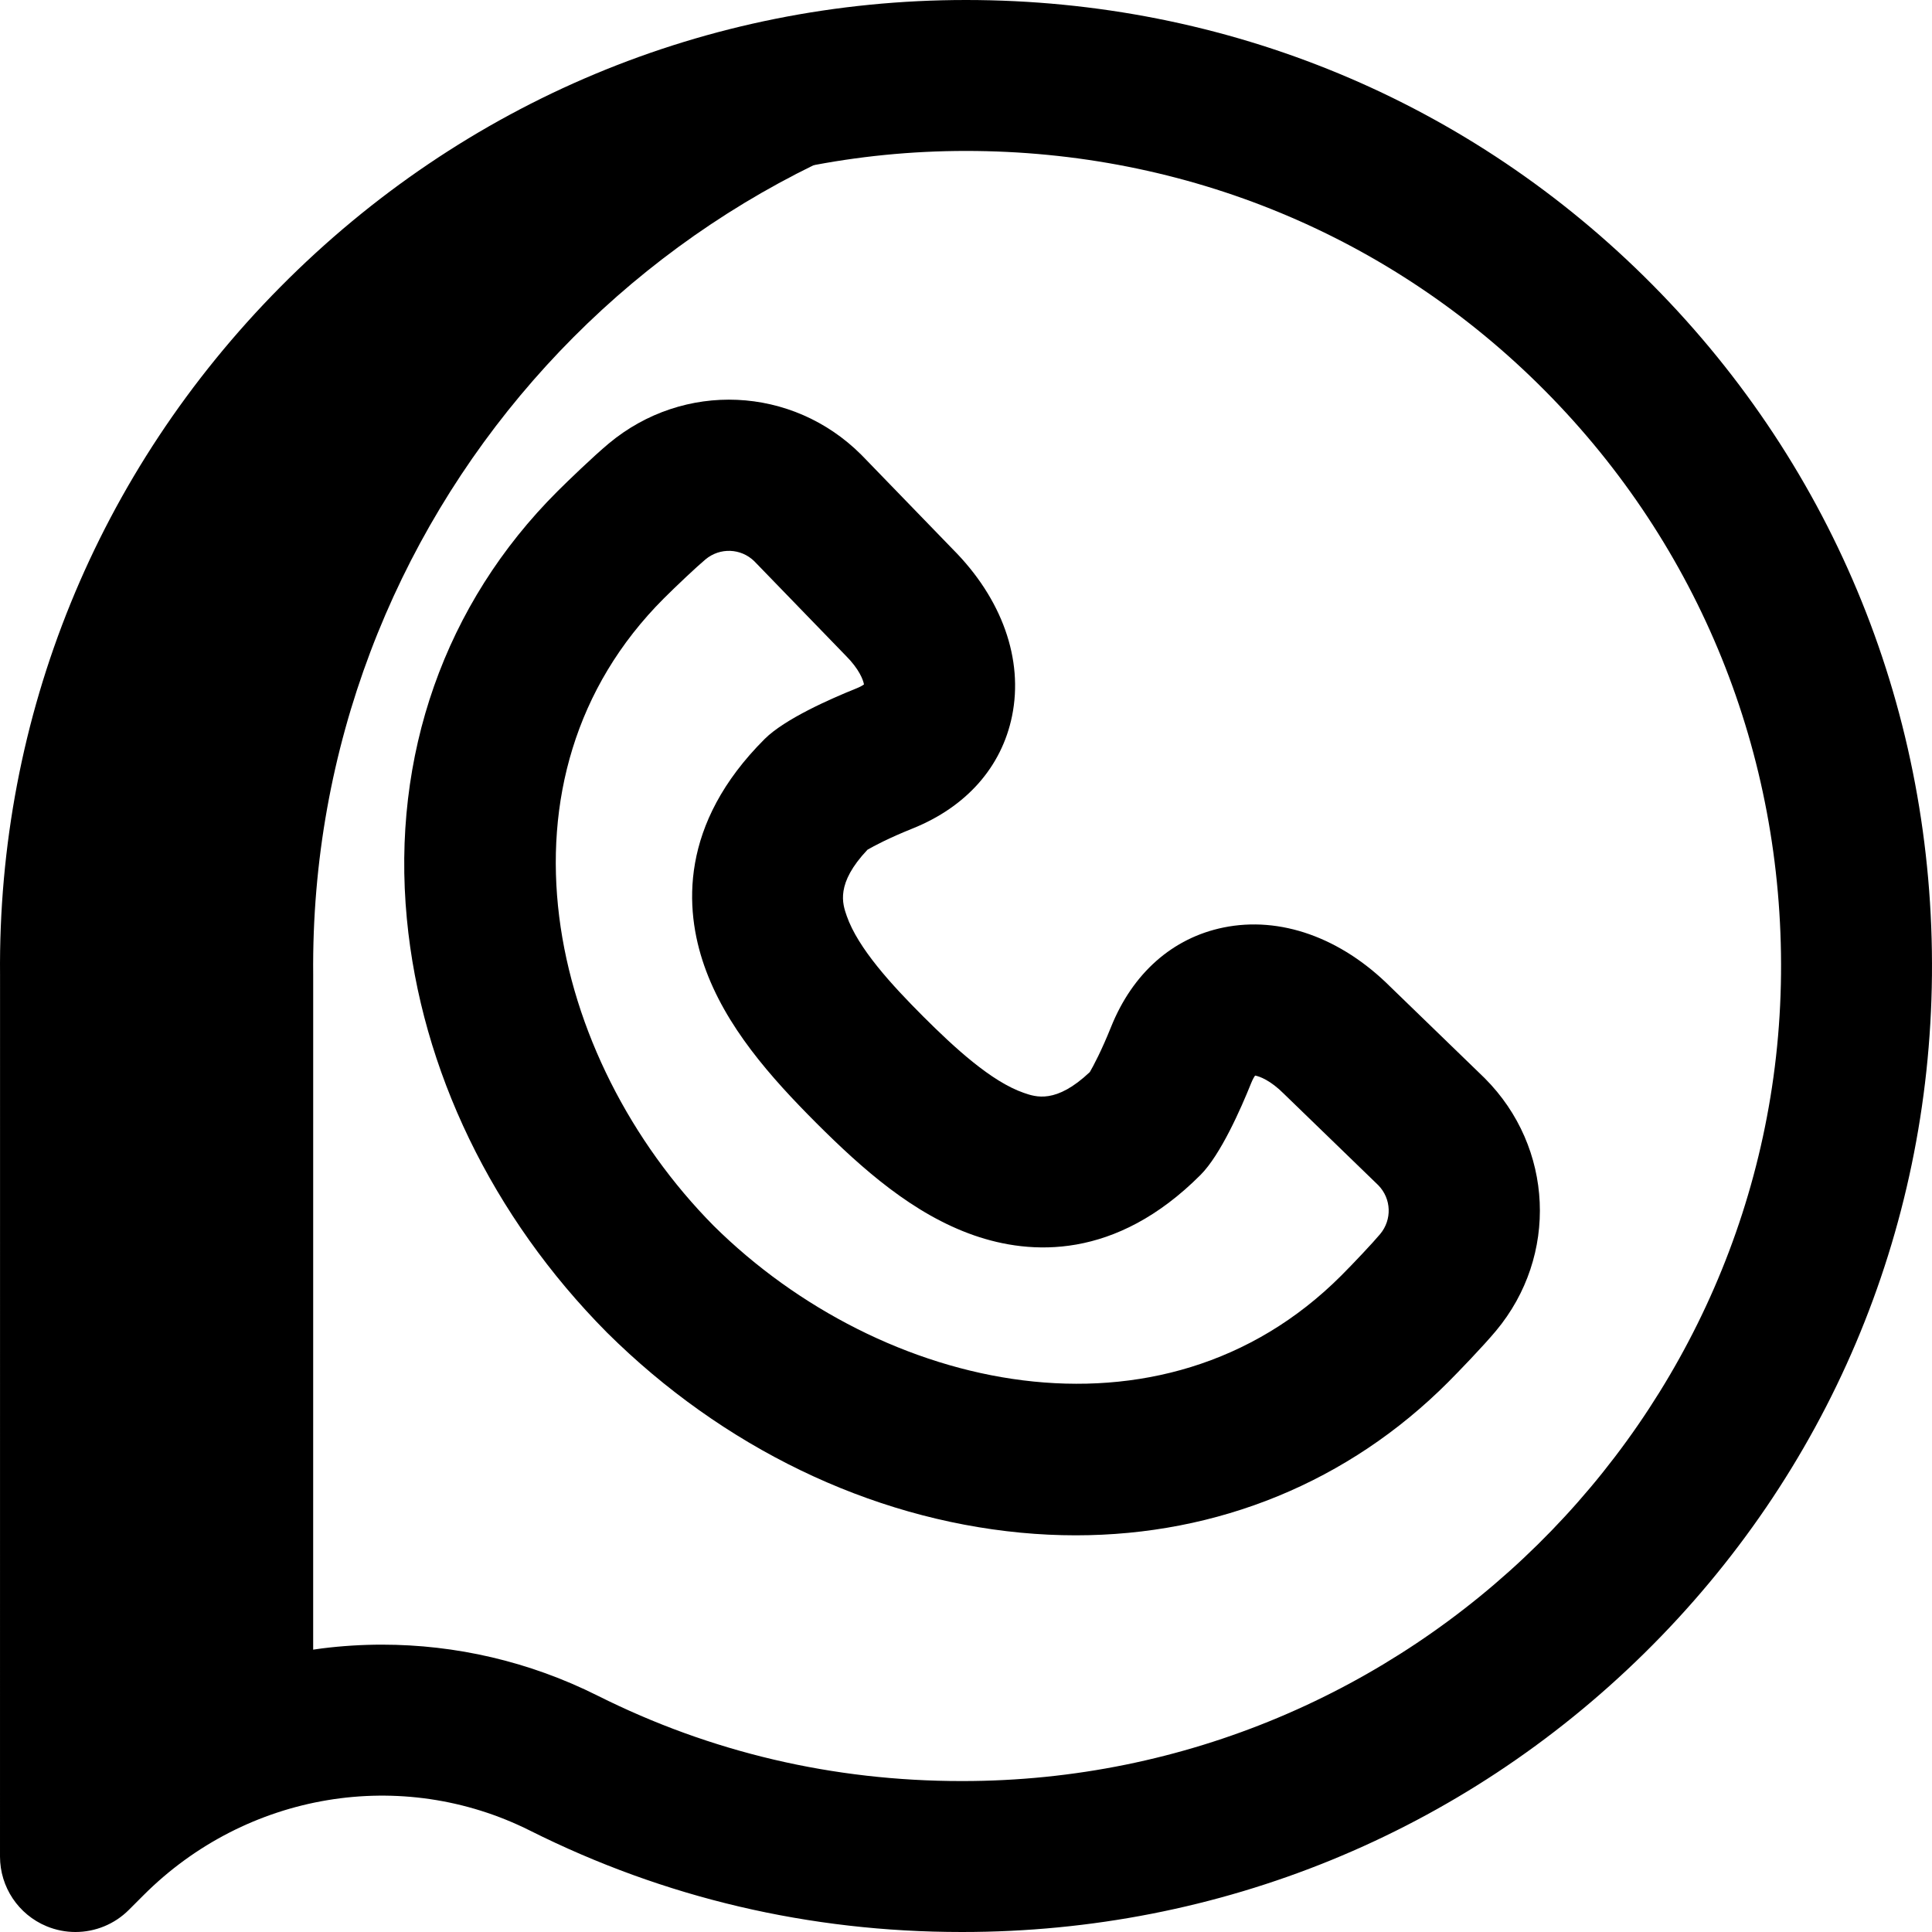
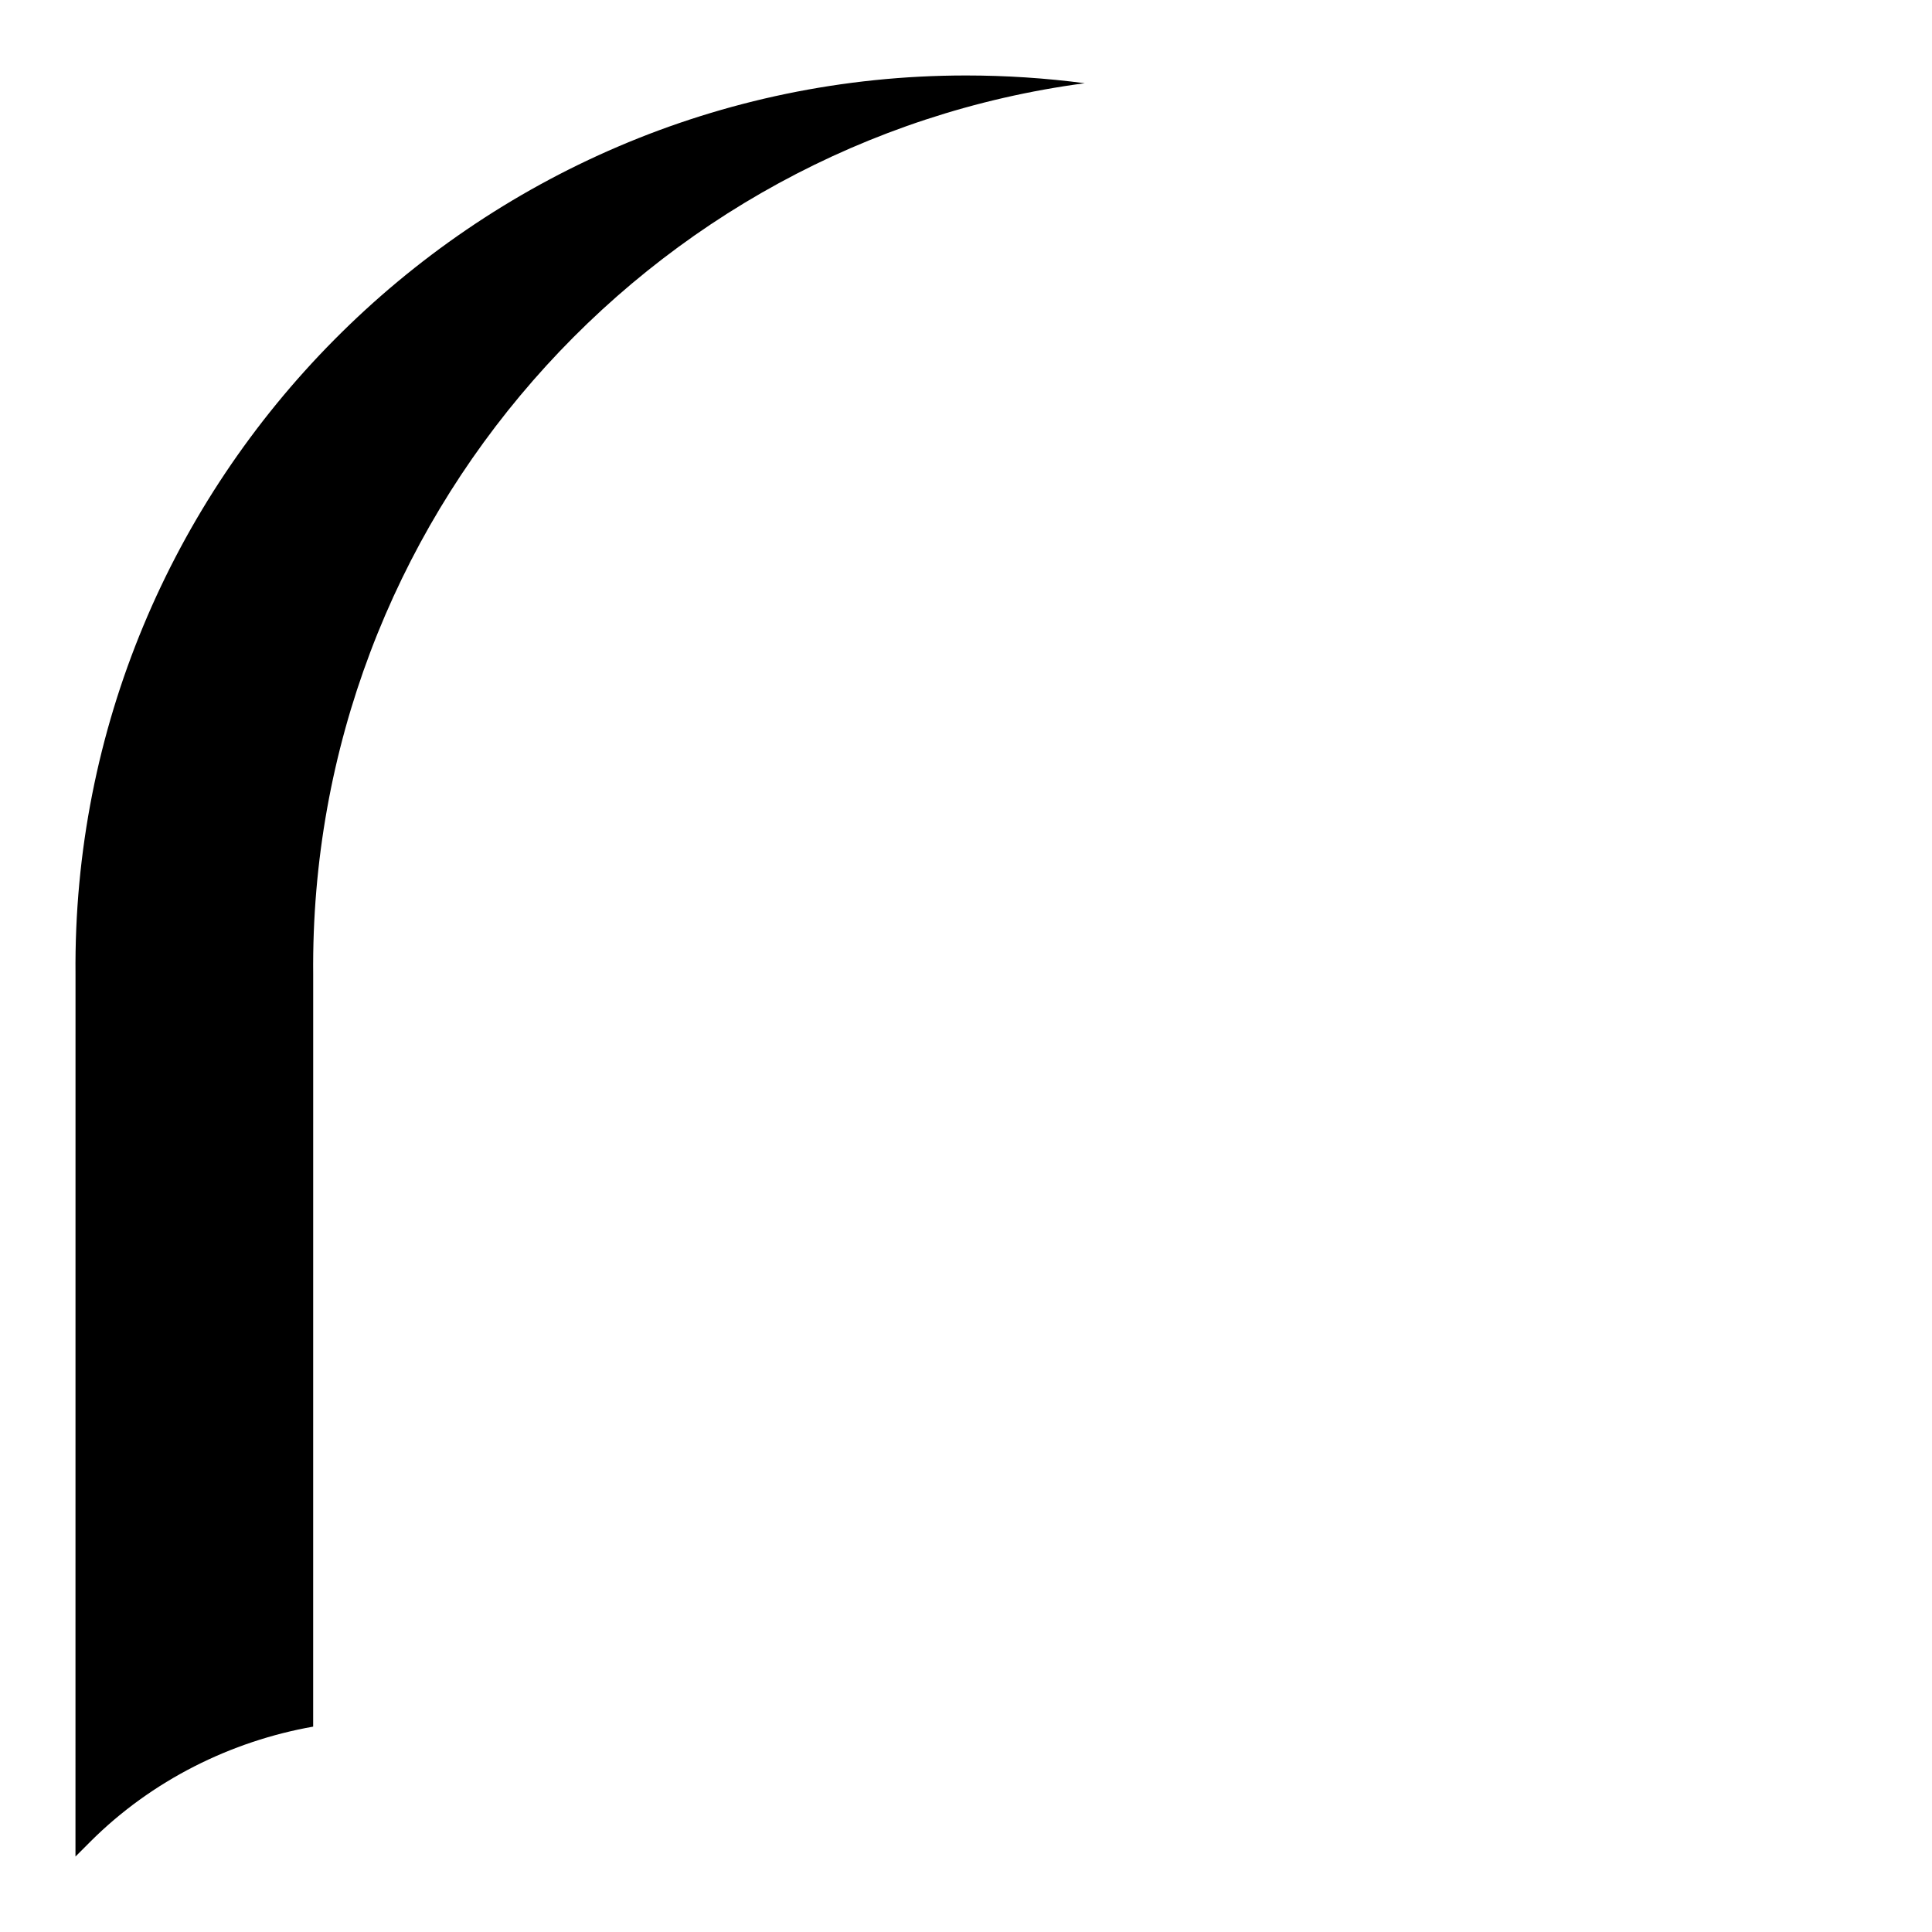
<svg xmlns="http://www.w3.org/2000/svg" id="Layer_1" enable-background="new 0 0 512.001 512.001" height="512" viewBox="0 0 512.001 512.001" width="512">
  <g>
    <path d="m83 258.318c-1.155-120.339 88.397-220.859 204.466-236.264-10.28-1.348-20.78-2.054-31.466-2.054-130.642 0-237.245 107.445-235.988 238.318l-.012 233.682 3.912-3.912c16.314-16.314 37.389-26.689 59.079-30.513z" fill="hsl(192, 55.7%, 94.9%)" />
-     <path d="m19.996 512.001c-2.577 0-5.175-.498-7.65-1.523-7.473-3.096-12.346-10.389-12.346-18.479l.011-233.584c-.632-68.597 25.749-133.365 74.29-182.375 48.567-49.035 113.095-76.04 181.699-76.04 69.114 0 133.742 26.821 181.978 75.522 48.39 48.857 74.674 113.844 74.01 182.988-.654 68.094-27.731 131.89-76.244 179.638-48.389 47.627-112.554 73.852-180.683 73.852-.082 0-.167 0-.248 0-40.3.001-78.774-9.038-114.349-26.866-33.994-17.036-75.149-10.165-102.41 17.097l-3.912 3.912c-3.825 3.825-8.941 5.857-14.146 5.858zm81.272-76.15c19.422 0 38.962 4.423 57.119 13.523 29.958 15.014 62.407 22.626 96.445 22.626.064.001.144.001.207 0 118.52.009 215.818-95.917 216.951-213.874.561-58.388-21.611-113.241-62.431-154.455-40.666-41.059-95.201-63.671-153.559-63.671-57.847 0-112.283 22.796-153.28 64.188-40.995 41.391-63.266 96.061-62.71 153.938 0 .064.001.129.001.193l-.009 193.067c18.953-10.247 40.036-15.535 61.266-15.535z" fill="hsl(217, 77.8%, 44.7%)" />
-     <path d="m285.092 406.877c-4.819 0-9.684-.231-14.593-.698-40.042-3.808-78.958-22.621-109.579-52.975-.042-.041-.083-.083-.124-.124-30.353-30.621-49.167-69.537-52.975-109.579-4.114-43.259 10.054-83.487 39.895-113.276 2.655-2.65 9.476-9.24 13.614-12.691 19.853-16.563 48.618-15.286 66.908 2.973.079.079.158.159.236.239l24.026 24.807c13.045 13.092 18.768 29.193 15.704 44.203-2.757 13.503-12.118 24.088-26.36 29.806-6.295 2.526-10.337 4.679-11.951 5.624-8.478 8.979-6.627 14.301-5.505 17.528 2.989 8.595 11.922 18.298 20.267 26.657 8.335 8.32 18.038 17.254 26.633 20.242 3.226 1.12 8.549 2.975 17.527-5.505.945-1.613 3.099-5.656 5.625-11.95 5.718-14.243 16.303-23.604 29.805-26.361 15.011-3.065 31.112 2.658 44.204 15.704l24.805 24.025c.081.078.161.157.24.236 18.258 18.289 19.536 47.054 2.973 66.909-3.455 4.141-10.042 10.959-12.691 13.613-26.409 26.454-61.027 40.593-98.684 40.593zm-95.949-82.02c44.38 43.936 118.702 60.872 166.325 13.167 3.171-3.177 8.355-8.665 10.286-10.979 3.2-3.836 2.987-9.376-.481-12.937l-24.759-23.981c-.081-.078-.161-.157-.24-.236-3.605-3.611-6.488-4.652-7.658-4.854-.265.367-.652 1.019-1.054 2.021-2.727 6.793-8.095 18.985-13.406 24.306-22.595 22.635-45.102 21.208-60.004 16.029-16.17-5.623-29.637-17.616-41.78-29.739-12.147-12.168-24.141-25.635-29.764-41.805-5.181-14.901-6.606-37.407 16.029-60.004 5.316-5.31 17.511-10.679 24.307-13.406 1.001-.402 1.652-.789 2.019-1.054-.201-1.17-1.241-4.053-4.853-7.658-.079-.079-.158-.159-.236-.239l-23.982-24.76c-3.56-3.469-9.1-3.681-12.937-.479-2.313 1.929-7.8 7.112-10.979 10.284-47.706 47.624-30.769 121.946 13.167 166.324zm99.252-40.067s0 0 0 0zm-59.183-59.186s-.001 0-.001.001c0-.001.001-.001.001-.001z" fill="hsl(277, 77.9%, 69.9%)" />
  </g>
</svg>